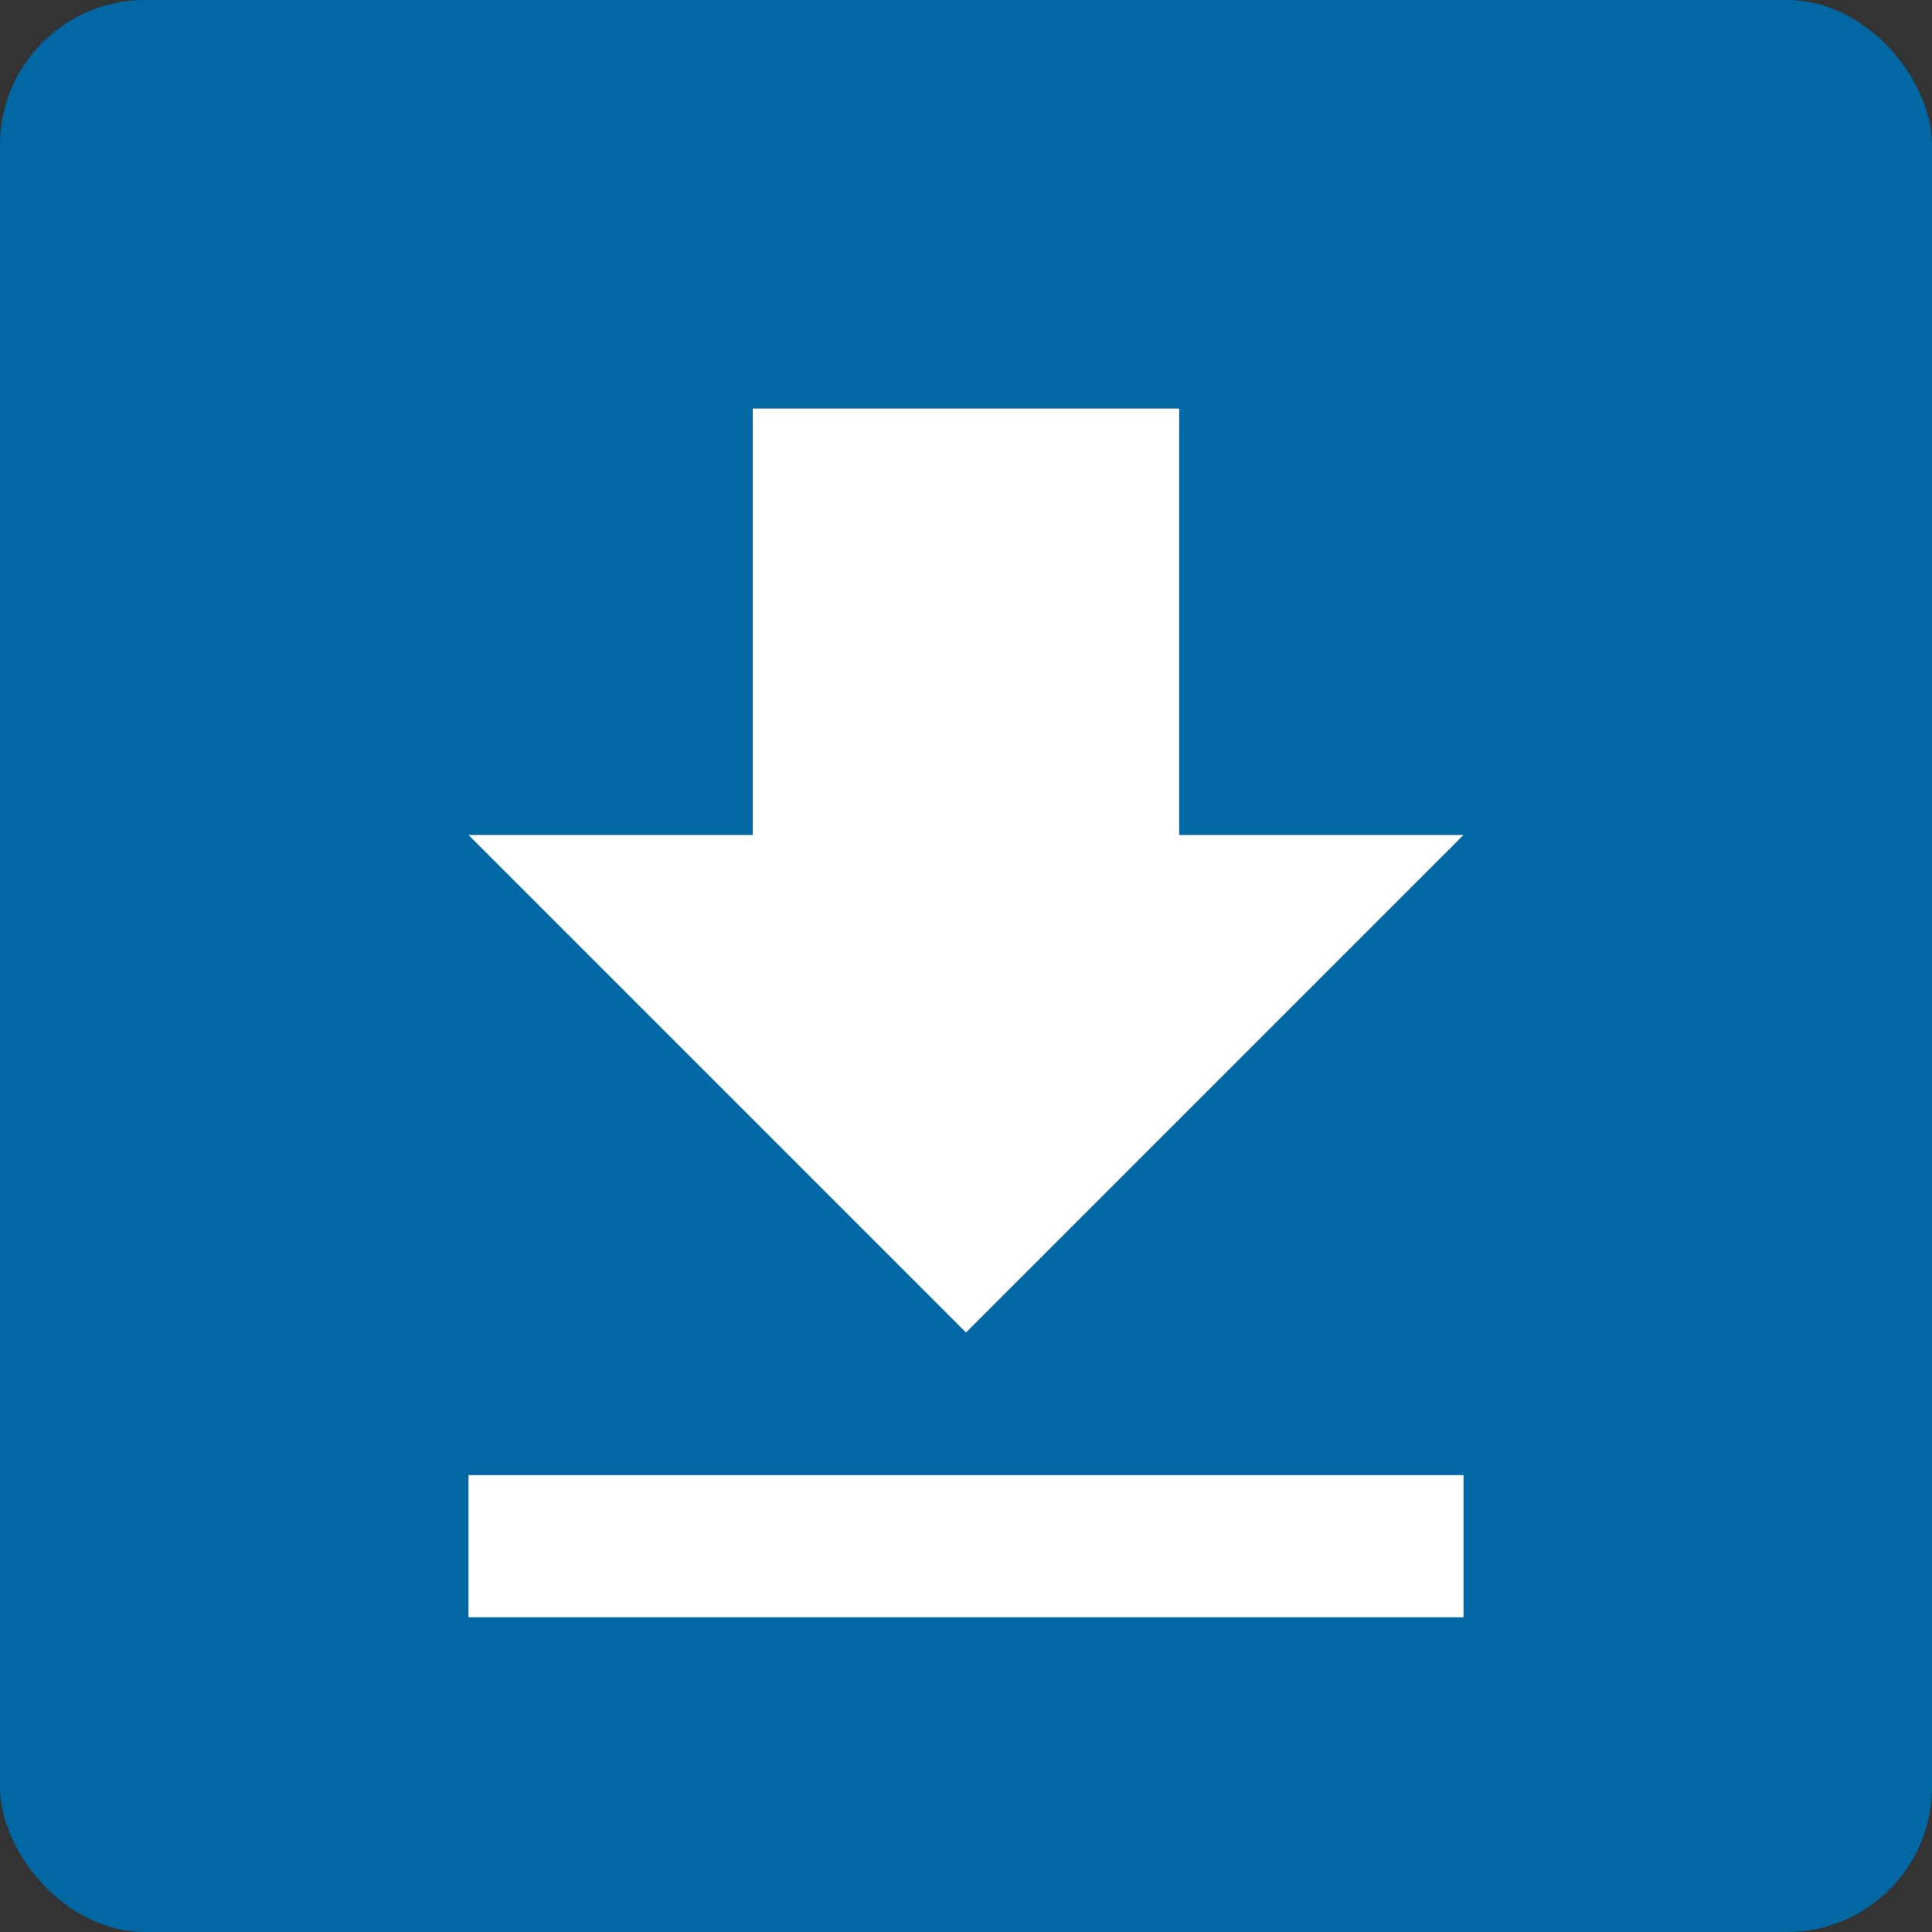
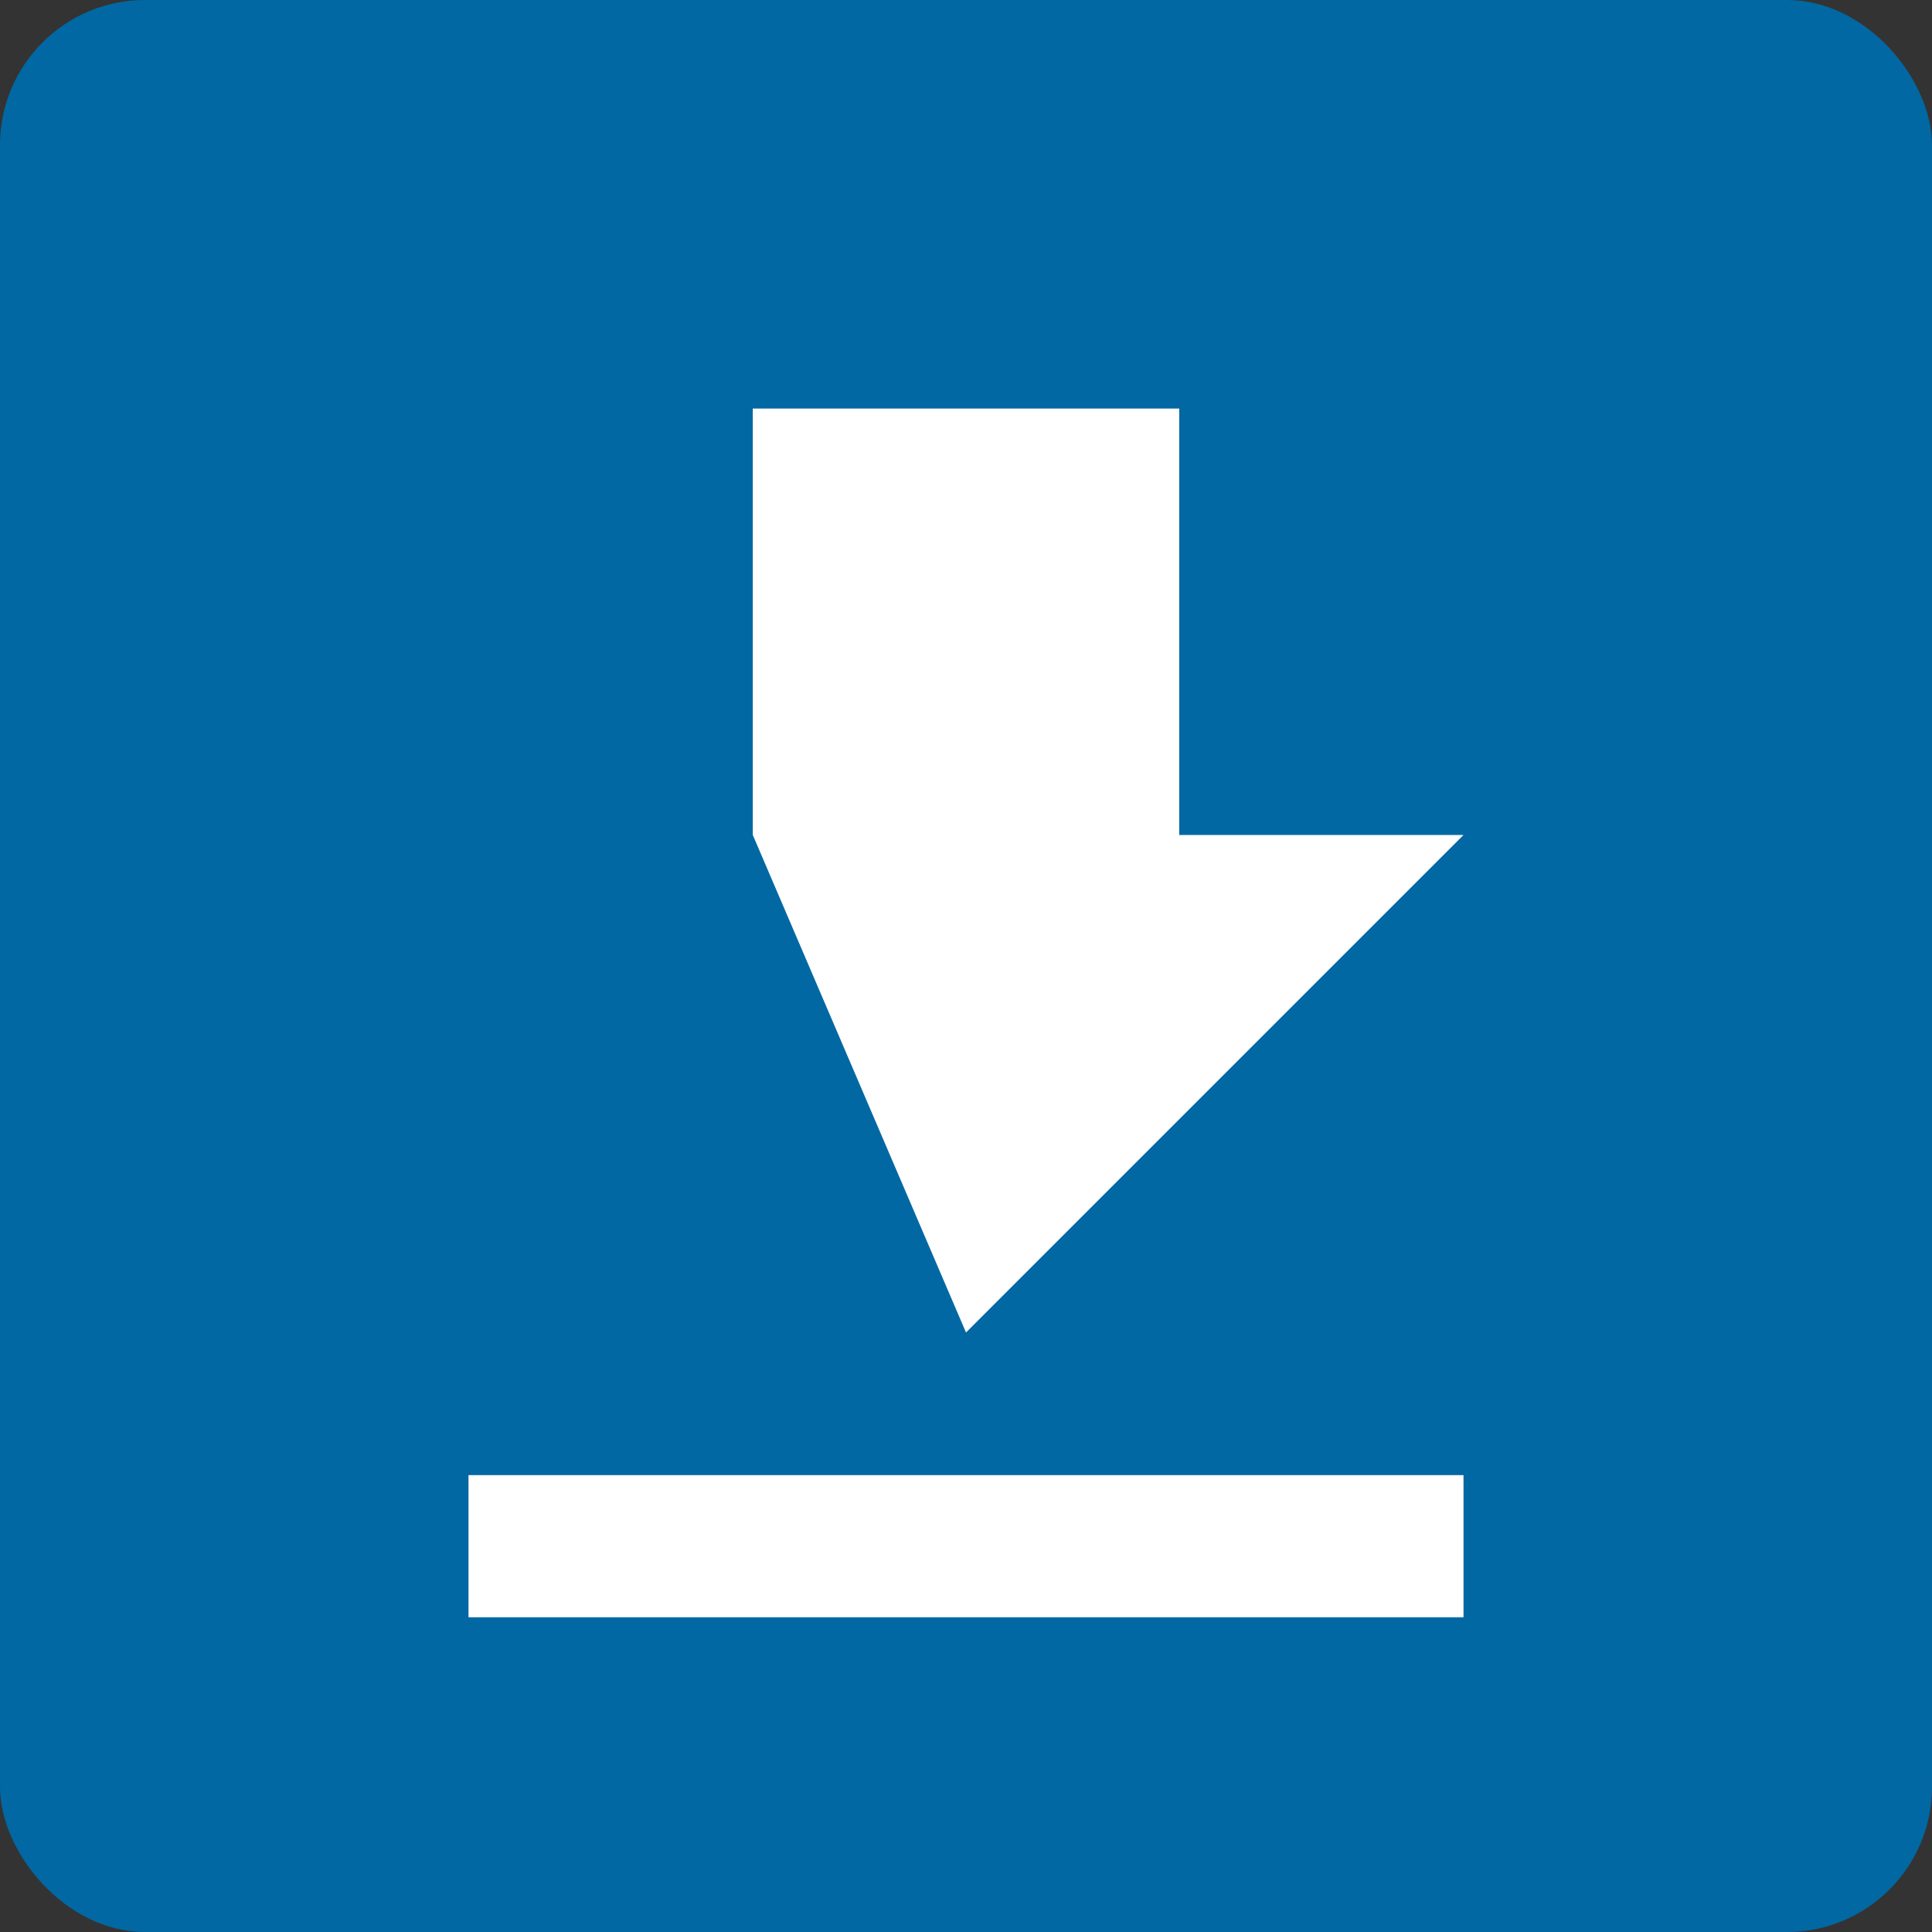
<svg xmlns="http://www.w3.org/2000/svg" xmlns:ns1="http://sodipodi.sourceforge.net/DTD/sodipodi-0.dtd" xmlns:ns2="http://www.inkscape.org/namespaces/inkscape" id="78070bb1-8f77-4886-ab5a-a9d5b9aff9af" data-name="961a00a0-93bc-46fa-81f9-24e0e5381633" width="39.96" height="39.96" viewBox="0 0 39.96 39.96" version="1.1" ns1:docname="sprite.svg" ns2:version="0.92.3 (2405546, 2018-03-11)">
  <rect x="0" y="0" width="39.96" height="39.96" fill="#333333" stroke="none" />
  <ns1:namedview pagecolor="#ffffff" bordercolor="#666666" borderopacity="1" objecttolerance="10" gridtolerance="10" guidetolerance="10" ns2:pageopacity="0" ns2:pageshadow="2" ns2:window-width="1920" ns2:window-height="1018" id="namedview9127" showgrid="false" ns2:zoom="7.2163112" ns2:cx="22.963787" ns2:cy="7.5889136" ns2:window-x="-8" ns2:window-y="-8" ns2:window-maximized="1" ns2:current-layer="78070bb1-8f77-4886-ab5a-a9d5b9aff9af" />
  <defs id="defs9044">
    <clipPath id="4f363cba-c96d-4211-87b1-b692cb20719b">
      <rect x="8" y="68.84" width="24" height="24" style="fill:none" id="rect9029" />
    </clipPath>
    <clipPath id="33a59425-39b5-4629-b534-05dc8bb88f55">
      <rect x="8" y="129.88" width="24" height="24" style="fill:none" id="rect9032" />
    </clipPath>
    <clipPath id="e40f4e27-2f0a-4056-826e-a91583dffe69">
      <rect x="8" y="251.75" width="24" height="24" style="fill:none" id="rect9035" />
    </clipPath>
    <clipPath id="266684d5-6f45-4c41-b098-0df91486e7e7">
      <rect x="8" y="313.79" width="24" height="24" style="fill:none" id="rect9038" />
    </clipPath>
    <clipPath id="c142cb93-3db5-46f6-bd06-2917862a432d">
      <rect x="8.5" y="1445.54" width="24" height="24" style="fill:none" id="rect9041" />
    </clipPath>
    <clipPath clipPathUnits="userSpaceOnUse" id="clipPath61">
      <rect style="fill:none" id="rect63" width="39.96" height="39.96" x="0.27" y="391.86" />
    </clipPath>
    <clipPath clipPathUnits="userSpaceOnUse" id="clipPath65">
      <rect style="fill:none" id="rect67" width="39.96" height="39.96" x="0.02" y="567.11" />
    </clipPath>
    <clipPath clipPathUnits="userSpaceOnUse" id="clipPath69">
      <rect style="fill:none" id="rect71" width="39.96" height="39.96" x="0.02" y="567.11" />
    </clipPath>
    <clipPath clipPathUnits="userSpaceOnUse" id="clipPath73">
      <rect style="fill:none" id="rect75" width="39.96" height="39.96" x="0.02" y="567.11" />
    </clipPath>
    <clipPath clipPathUnits="userSpaceOnUse" id="clipPath77">
      <rect style="fill:none" id="rect79" width="39.96" height="39.96" x="0.02" y="567.11" />
    </clipPath>
    <clipPath clipPathUnits="userSpaceOnUse" id="clipPath81">
      <rect style="fill:none" id="rect83" width="39.96" height="39.96" x="0.02" y="567.11" />
    </clipPath>
    <clipPath clipPathUnits="userSpaceOnUse" id="clipPath85">
      <rect style="fill:none" id="rect87" width="39.96" height="39.96" x="0.02" y="567.11" />
    </clipPath>
    <clipPath clipPathUnits="userSpaceOnUse" id="clipPath89">
      <rect style="fill:none" id="rect91" width="39.96" height="39.96" x="0.02" y="567.11" />
    </clipPath>
    <clipPath clipPathUnits="userSpaceOnUse" id="clipPath93">
      <rect style="fill:none" id="rect95" width="39.96" height="39.96" x="0.02" y="567.11" />
    </clipPath>
    <clipPath clipPathUnits="userSpaceOnUse" id="clipPath97">
      <rect style="fill:none" id="rect99" width="39.96" height="39.96" x="0.02" y="567.11" />
    </clipPath>
    <clipPath clipPathUnits="userSpaceOnUse" id="clipPath101">
      <rect style="fill:none" id="rect103" width="39.96" height="39.96" x="0.02" y="567.11" />
    </clipPath>
    <clipPath clipPathUnits="userSpaceOnUse" id="clipPath105">
      <rect style="fill:none" id="rect107" width="39.96" height="39.96" x="0.02" y="567.11" />
    </clipPath>
    <clipPath clipPathUnits="userSpaceOnUse" id="clipPath109">
      <rect style="fill:none" id="rect111" width="39.96" height="39.96" x="0.02" y="567.11" />
    </clipPath>
    <clipPath clipPathUnits="userSpaceOnUse" id="clipPath113">
      <rect style="fill:none" id="rect115" width="39.96" height="39.96" x="0.02" y="567.11" />
    </clipPath>
    <clipPath clipPathUnits="userSpaceOnUse" id="clipPath117">
      <rect style="fill:none" id="rect119" width="39.96" height="39.96" x="0.02" y="567.11" />
    </clipPath>
    <clipPath clipPathUnits="userSpaceOnUse" id="clipPath121">
      <rect style="fill:none" id="rect123" width="39.96" height="39.96" x="0.02" y="567.11" />
    </clipPath>
    <clipPath clipPathUnits="userSpaceOnUse" id="clipPath125">
      <rect style="fill:none" id="rect127" width="39.96" height="39.96" x="0.02" y="567.11" />
    </clipPath>
    <clipPath clipPathUnits="userSpaceOnUse" id="clipPath129">
      <rect style="fill:none" id="rect131" width="39.96" height="39.96" x="0.02" y="567.11" />
    </clipPath>
    <clipPath clipPathUnits="userSpaceOnUse" id="clipPath133">
      <rect style="fill:none" id="rect135" width="39.96" height="39.96" x="0.02" y="567.11" />
    </clipPath>
    <clipPath clipPathUnits="userSpaceOnUse" id="clipPath137">
      <rect style="fill:none" id="rect139" width="39.96" height="39.96" x="0.02" y="567.11" />
    </clipPath>
    <clipPath clipPathUnits="userSpaceOnUse" id="clipPath141">
      <rect style="fill:none" id="rect143" width="39.96" height="39.96" x="0.02" y="567.11" />
    </clipPath>
    <clipPath clipPathUnits="userSpaceOnUse" id="clipPath145">
      <rect style="fill:none" id="rect147" width="39.96" height="39.96" x="0.02" y="567.11" />
    </clipPath>
    <clipPath clipPathUnits="userSpaceOnUse" id="clipPath149">
      <rect style="fill:none" id="rect151" width="39.96" height="39.96" x="0.02" y="567.11" />
    </clipPath>
    <clipPath clipPathUnits="userSpaceOnUse" id="clipPath153">
      <rect style="fill:none" id="rect155" width="39.96" height="39.96" x="0.02" y="567.11" />
    </clipPath>
    <clipPath clipPathUnits="userSpaceOnUse" id="clipPath157">
-       <rect style="fill:none" id="rect159" width="39.96" height="39.96" x="0.02" y="567.11" />
-     </clipPath>
+       </clipPath>
    <clipPath clipPathUnits="userSpaceOnUse" id="clipPath161">
      <rect style="fill:none" id="rect163" width="39.96" height="39.96" x="0.02" y="567.11" />
    </clipPath>
    <clipPath clipPathUnits="userSpaceOnUse" id="clipPath165">
      <rect style="fill:none" id="rect167" width="39.96" height="39.96" x="0.02" y="567.11" />
    </clipPath>
    <clipPath clipPathUnits="userSpaceOnUse" id="clipPath169">
      <rect style="fill:none" id="rect171" width="39.96" height="39.96" x="0.02" y="567.11" />
    </clipPath>
    <clipPath clipPathUnits="userSpaceOnUse" id="clipPath173">
      <rect style="fill:none" id="rect175" width="39.96" height="39.96" x="0.02" y="567.11" />
    </clipPath>
    <clipPath clipPathUnits="userSpaceOnUse" id="clipPath177">
      <rect style="fill:none" id="rect179" width="39.96" height="39.96" x="0.02" y="567.11" />
    </clipPath>
    <clipPath clipPathUnits="userSpaceOnUse" id="clipPath181">
      <rect style="fill:none" id="rect183" width="39.96" height="39.96" x="0.02" y="567.11" />
    </clipPath>
    <clipPath clipPathUnits="userSpaceOnUse" id="clipPath185">
-       <rect style="fill:none" id="rect187" width="39.96" height="39.96" x="0.02" y="567.11" />
-     </clipPath>
+       </clipPath>
    <clipPath clipPathUnits="userSpaceOnUse" id="clipPath189">
-       <rect style="fill:none" id="rect191" width="39.96" height="39.96" x="0.02" y="567.11" />
-     </clipPath>
+       </clipPath>
    <clipPath clipPathUnits="userSpaceOnUse" id="clipPath193">
      <rect style="fill:none" id="rect195" width="39.96" height="39.96" x="0.02" y="567.11" />
    </clipPath>
    <clipPath clipPathUnits="userSpaceOnUse" id="clipPath197">
      <rect style="fill:none" id="rect199" width="39.96" height="39.96" x="0.02" y="567.11" />
    </clipPath>
    <clipPath clipPathUnits="userSpaceOnUse" id="clipPath201">
      <rect style="fill:none" id="rect203" width="39.96" height="39.96" x="0.02" y="567.11" />
    </clipPath>
  </defs>
  <title id="title9046">sprite</title>
  <rect x="0.02" y="1440.03" width="39.96" height="39.96" rx="3" ry="3" style="fill:#0168a3" id="rect9048-1" clip-path="url(#clipPath201)" transform="translate(-0.02,-567.11)" />
  <rect x="0.02" y="668.18" width="39.96" height="39.96" rx="3" ry="3" style="fill:#0168a3" id="rect9048" clip-path="url(#clipPath197)" transform="translate(-0.02,-567.11)" />
  <rect x="0.02" y="567.11" width="39.96" height="39.96" rx="3" ry="3" style="fill:#0168a3" id="rect9050" clip-path="url(#clipPath193)" transform="translate(-0.02,-567.11)" />
  <circle cx="20" cy="20" r="20" style="fill:#0168a3" id="circle9052" clip-path="url(#clipPath189)" transform="translate(-0.02,-567.11)" />
  <circle cx="20" cy="81.04" r="20" style="fill:#0168a3" id="circle9054" clip-path="url(#clipPath185)" transform="translate(-0.02,-567.11)" />
  <circle cx="20" cy="142.08" r="20" style="fill:#0168a3" id="circle9056" clip-path="url(#clipPath181)" transform="translate(-0.02,-567.11)" />
  <circle cx="20" cy="203.12" r="20" style="fill:#0168a3" id="circle9058" clip-path="url(#clipPath177)" transform="translate(-0.02,-567.11)" />
  <circle cx="20" cy="264.15" r="20" style="fill:#0168a3" id="circle9060" clip-path="url(#clipPath173)" transform="translate(-0.02,-567.11)" />
  <circle cx="20" cy="326.19" r="20" style="fill:#0168a3" id="circle9062" clip-path="url(#clipPath169)" transform="translate(-0.02,-567.11)" />
  <circle cx="20" cy="1280" r="20" style="fill:#0168a3" id="circle9064" clip-path="url(#clipPath165)" transform="translate(-0.02,-567.11)" />
  <path d="M 29,10 H 11 a 2,2 0 0 0 -2,2 v 12 a 2,2 0 0 0 2,2 h 7 v 2 h -2 v 2 h 8 v -2 h -2 v -2 h 7 a 2,2 0 0 0 2,-2 V 12 a 2,2 0 0 0 -2,-2 z m 0,14 H 11 V 12 h 18 z" style="fill:#ffffff" id="path9066" clip-path="url(#clipPath161)" ns2:connector-curvature="0" transform="translate(-0.02,-567.11)" />
  <g clip-path="url(#clipPath157)" id="g9070" transform="translate(-0.02,-567.11)">
    <path d="M 26,68.84 H 14 a 3,3 0 0 0 -3,3 v 18 a 3,3 0 0 0 3,3 h 12 a 3,3 0 0 0 3,-3 v -18 a 3,3 0 0 0 -3,-3 z m 1.25,20.68 H 12.75 V 71.84 h 14.5 z" style="fill:#ffffff" id="path9068" ns2:connector-curvature="0" />
  </g>
  <g clip-path="url(#clipPath153)" id="g9074" transform="translate(-0.02,-567.11)">
    <path d="M 26,129.88 H 14 a 3,3 0 0 0 -3,3 v 18 a 3,3 0 0 0 3,3 h 12 a 3,3 0 0 0 3,-3 v -18 a 3,3 0 0 0 -3,-3 z m -4,22 h -4 v -1 h 4 z m 5.25,-3 h -14.5 v -16 h 14.5 z" style="fill:#ffffff" id="path9072" ns2:connector-curvature="0" />
  </g>
  <path d="m 24,191.12 h -8 a 3,3 0 0 0 -3,3 v 16 a 3,3 0 0 0 3,3 h 8 a 3,3 0 0 0 3,-3 v -16 a 3,3 0 0 0 -3,-3 z m -2,20 h -4 v -1 h 4 z m 3.25,-3 h -10.5 v -14 h 10.5 z" style="fill:#ffffff" id="path9076" clip-path="url(#clipPath149)" ns2:connector-curvature="0" transform="translate(-0.02,-567.11)" />
  <path d="M 26.94,399.1 H 10.28 a 2.78,2.78 0 0 0 -2.78,2.78 v 19.44 a 2.78,2.78 0 0 0 2.78,2.78 h 19.44 a 2.79,2.79 0 0 0 2.78,-2.78 V 404.66 Z M 20,421.32 a 4.17,4.17 0 1 1 4.17,-4.17 4.17,4.17 0 0 1 -4.17,4.17 z m 4.17,-13.89 H 10.28 v -5.56 h 13.89 z" style="fill:#0168a3" id="path9078" clip-path="url(#clipPath145)" ns2:connector-curvature="0" transform="translate(-0.02,-567.11)" />
  <path d="m 11.67,504.87 a 2.79,2.79 0 0 0 2.78,2.78 h 11.11 a 2.79,2.79 0 0 0 2.78,-2.78 V 488.21 H 11.67 v 16.67 z m 18,-20.87 h -4.81 l -1.39,-1.39 H 16.53 L 15.14,484 h -4.86 v 2.78 h 19.44 z" style="fill:#0168a3" id="path9080" clip-path="url(#clipPath141)" ns2:connector-curvature="0" transform="translate(-0.02,-567.11)" />
-   <path d="m 30.29,584.38 h -5.88 v -8.82 h -8.82 v 8.82 H 9.71 L 20,594.67 Z M 9.71,597.62 v 2.94 h 20.58 v -2.94 z" style="fill:#ffffff" id="path9082" clip-path="url(#clipPath137)" ns2:connector-curvature="0" transform="translate(-0.02,-567.11)" />
+   <path d="m 30.29,584.38 h -5.88 v -8.82 h -8.82 v 8.82 L 20,594.67 Z M 9.71,597.62 v 2.94 h 20.58 v -2.94 z" style="fill:#ffffff" id="path9082" clip-path="url(#clipPath137)" ns2:connector-curvature="0" transform="translate(-0.02,-567.11)" />
  <path d="M 21.58,675 A 12.5,12.5 0 0 0 9.08,687.5 H 4.92 l 5.4,5.4 0.1,0.19 5.58,-5.59 h -4.14 a 9.77,9.77 0 1 1 2.86,6.86 l -2,2 A 12.5,12.5 0 1 0 21.58,675 Z" style="fill:#ffffff" id="path9084" clip-path="url(#clipPath133)" ns2:connector-curvature="0" transform="translate(-0.02,-567.11)" />
  <path d="m 21.32,264.09 -2.47,3.3 1.88,2.5 -1,0.79 -3,-4 -4,5.27 h 14.5 z" style="fill:#ffffff" id="path9086" clip-path="url(#clipPath129)" ns2:connector-curvature="0" transform="translate(-0.02,-567.11)" />
  <path d="m 22.19,324.47 -2.47,3.3 1.88,2.5 -1,0.79 -3,-4 -4,5.27 h 14.5 z" style="fill:#ffffff" id="path9088" clip-path="url(#clipPath125)" ns2:connector-curvature="0" transform="translate(-0.02,-567.11)" />
  <g clip-path="url(#clipPath121)" id="g9092" transform="translate(-0.02,-567.11)">
    <path d="M 26,251.75 H 14 a 3,3 0 0 0 -3,3 v 18 a 3,3 0 0 0 3,3 h 12 a 3,3 0 0 0 3,-3 v -18 a 3,3 0 0 0 -3,-3 z m 1.25,20.68 h -14.5 v -17.68 h 14.5 z" style="fill:#ffffff" id="path9090" ns2:connector-curvature="0" />
  </g>
  <g clip-path="url(#clipPath117)" id="g9096" transform="translate(-0.02,-567.11)">
    <path d="m 8,319.79 v 12 a 3,3 0 0 0 3,3 h 18 a 3,3 0 0 0 3,-3 v -12 a 3,3 0 0 0 -3,-3 H 11 a 3,3 0 0 0 -3,3 z m 20.68,-1.25 V 333 H 11 v -14.5 h 17.68 z" style="fill:#ffffff" id="path9094" ns2:connector-curvature="0" />
  </g>
  <circle cx="15.88" cy="259.5" r="1.38" style="fill:#ffffff" id="circle9098" clip-path="url(#clipPath113)" transform="translate(-0.02,-567.11)" />
  <circle cx="14.87" cy="322.54" r="1.38" style="fill:#ffffff" id="circle9100" clip-path="url(#clipPath109)" transform="translate(-0.02,-567.11)" />
  <path d="M 12.07,801.52 H 8.5 v 8.93 h 8.93 v -3.57 H 12.07 Z M 8.5,794.38 h 3.57 V 789 h 5.36 v -3.57 H 8.5 v 9 z m 21.43,12.5 h -5.36 v 3.57 h 8.93 v -8.93 H 29.93 Z M 24.57,785.45 V 789 h 5.36 v 5.36 h 3.57 v -8.93 h -8.93 z" style="opacity:0.65;isolation:isolate;fill:#010101" id="path9102" clip-path="url(#clipPath105)" ns2:connector-curvature="0" transform="translate(-0.02,-567.11)" />
  <path d="m 20,885 a 20,20 0 1 0 20,20 20,20 0 0 0 -20,-20 z m -4.64,29.5 V 895 l 14.53,9.74 z" style="opacity:0.65;isolation:isolate;fill:#010101" id="path9104" clip-path="url(#clipPath101)" ns2:connector-curvature="0" transform="translate(-0.02,-567.11)" />
  <path d="m 20,1010 a 20,20 0 1 0 20,20 20,20 0 0 0 -20,-20 z m 5.88,29.5 -14.53,-9.75 14.53,-9.75 z" style="opacity:0.65;isolation:isolate;fill:#010101" id="path9106" clip-path="url(#clipPath97)" ns2:connector-curvature="0" transform="translate(-0.02,-567.11)" />
  <path d="m 18,1283.84 1.44,1.44 5.1,-5.1 -5.1,-5.1 -1.44,1.44 2.63,2.64 h -9.81 v 2 h 9.86 z M 27.14,1271 H 12.86 a 2,2 0 0 0 -2,2 v 4.08 h 2 V 1273 h 14.28 v 14.28 H 12.86 v -4.08 h -2 v 4.08 a 2,2 0 0 0 2,2 h 14.28 a 2,2 0 0 0 2,-2 V 1273 a 2,2 0 0 0 -2,-2 z" style="fill:#ffffff" id="path9108" clip-path="url(#clipPath93)" ns2:connector-curvature="0" transform="translate(-0.02,-567.11)" />
  <circle cx="20" cy="1139.17" r="10" style="opacity:0.65;isolation:isolate;fill:#010101" id="circle9110" clip-path="url(#clipPath89)" transform="translate(-0.02,-567.11)" />
  <path d="m 24.41,1142 a 8.34,8.34 0 0 1 -1.91,2.38 5.1,5.1 0 0 1 -3.32,1.44 1.44,1.44 0 0 1 -1.18,-0.5 1.86,1.86 0 0 1 -0.38,-1.29 11.75,11.75 0 0 1 0.51,-2.53 q 0.48,-1.71 0.48,-1.83 0,-0.64 -0.45,-0.64 a 2.75,2.75 0 0 0 -0.84,0.52 l -0.57,-0.67 1.59,-1.44 a 3.58,3.58 0 0 1 1.59,-1 1.21,1.21 0 0 1 1.2,0.48 2.08,2.08 0 0 1 0.28,1.45 q -0.32,1.51 -0.69,3.84 0,1.07 0.77,1.07 a 2.72,2.72 0 0 0 1.24,-0.74 10.46,10.46 0 0 0 1.22,-1.17 z m -2.16,-8.83 a 1.76,1.76 0 0 1 -0.62,1.19 2.21,2.21 0 0 1 -1.63,0.64 1.13,1.13 0 0 1 -1.36,-1.24 1.74,1.74 0 0 1 0.76,-1.24 2.51,2.51 0 0 1 1.62,-0.59 1.09,1.09 0 0 1 0.87,0.41 1.17,1.17 0 0 1 0.37,0.81 z" style="fill:#ffffff" id="path9112" clip-path="url(#clipPath85)" ns2:connector-curvature="0" transform="translate(-0.02,-567.11)" />
  <g clip-path="url(#clipPath81)" id="g9118" transform="translate(-0.02,-567.11)">
    <path d="m 29.5,1448.54 h -18 a 2,2 0 0 0 -2,2 v 12 a 2,2 0 0 0 2,2 h 5 v 2 h 8 v -2 h 5 a 2,2 0 0 0 2,-2 v -12 a 2,2 0 0 0 -2,-2 z m 0,14 h -18 v -12 h 18 z" style="fill:#ffffff" id="path9116" ns2:connector-curvature="0" />
  </g>
  <rect x="14.04" y="1466.31" width="12.92" height="2.02" style="fill:#ffffff" id="rect9120" clip-path="url(#clipPath77)" transform="translate(-0.02,-567.11)" />
  <path d="m 27.11,1456.45 -6.61,6.61 h 3.79 v 5.68 H 30 v -5.68 h 3.79 z" style="fill:#ffffff" id="path9122" clip-path="url(#clipPath73)" ns2:connector-curvature="0" transform="translate(-0.02,-567.11)" />
  <path d="m 31,1469.74 h -7.71 v -5.68 h -5.2 l 9,-9 9.12,9 H 31 Z m -5.71,-2 H 29 v -5.68 h 2.36 l -4.24,-4.2 -4.2,4.2 h 2.38 z" style="fill:#0068a4" id="path9124" clip-path="url(#clipPath69)" ns2:connector-curvature="0" transform="translate(-0.02,-567.11)" />
  <circle cx="20.093" cy="1530.045" r="20" style="fill:#3a7cad;fill-opacity:1" id="circle9064-3" clip-path="url(#clipPath65)" transform="translate(-0.02,-567.11)" />
  <g transform="translate(-0.27,-391.86)" id="g4643" style="fill:#ffffff;fill-opacity:1" clip-path="url(#clipPath61)">
    <path ns2:connector-curvature="0" class="st7" d="m 15.1,1349.2 v -3.8 c 1.9,-0.7 3.7,-1 5.4,-1 2,0 3.6,0.5 4.8,1.4 1.2,0.9 1.7,2.3 1.7,4 0,1.1 -0.2,2 -0.7,2.7 -0.5,0.7 -1.2,1.4 -2.2,2.2 l -1.6,1.2 c -0.3,0.2 -0.6,0.5 -1,0.9 -0.4,0.4 -0.6,0.8 -0.7,1.2 -0.1,0.3 -0.1,0.6 -0.1,0.9 0,0.1 0,0.2 0,0.4 h -2.5 c -0.1,-0.5 -0.1,-1 -0.1,-1.5 0,-0.6 0.1,-1 0.2,-1.5 0.2,-0.8 0.8,-1.7 1.8,-2.7 l 0.3,-0.3 c 0.2,-0.2 0.3,-0.3 0.4,-0.4 l 0.3,-0.4 c 0.2,-0.2 0.3,-0.4 0.4,-0.5 0.1,-0.1 0.2,-0.3 0.3,-0.5 0.1,-0.2 0.2,-0.4 0.3,-0.6 0.1,-0.2 0.1,-0.4 0.2,-0.6 0,-0.2 0.1,-0.4 0.1,-0.6 0,-0.7 -0.2,-1.3 -0.5,-1.7 -0.3,-0.4 -0.8,-0.6 -1.4,-0.6 -1.1,0 -2.1,0.6 -2.7,1.9 z m 2.9,15.7 c -0.5,-0.5 -0.7,-1 -0.7,-1.7 0,-0.7 0.2,-1.2 0.7,-1.7 0.5,-0.5 1,-0.7 1.7,-0.7 0.7,0 1.2,0.2 1.7,0.7 0.4,0.5 0.7,1 0.7,1.7 0,0.7 -0.2,1.2 -0.7,1.7 -0.5,0.5 -1,0.7 -1.7,0.7 -0.6,0 -1.2,-0.2 -1.7,-0.7 z" id="path4641" style="fill:#ffffff;fill-opacity:1;stroke:#0067aa;stroke-width:0.5;stroke-miterlimit:4;stroke-dasharray:none;stroke-opacity:1" />
  </g>
</svg>